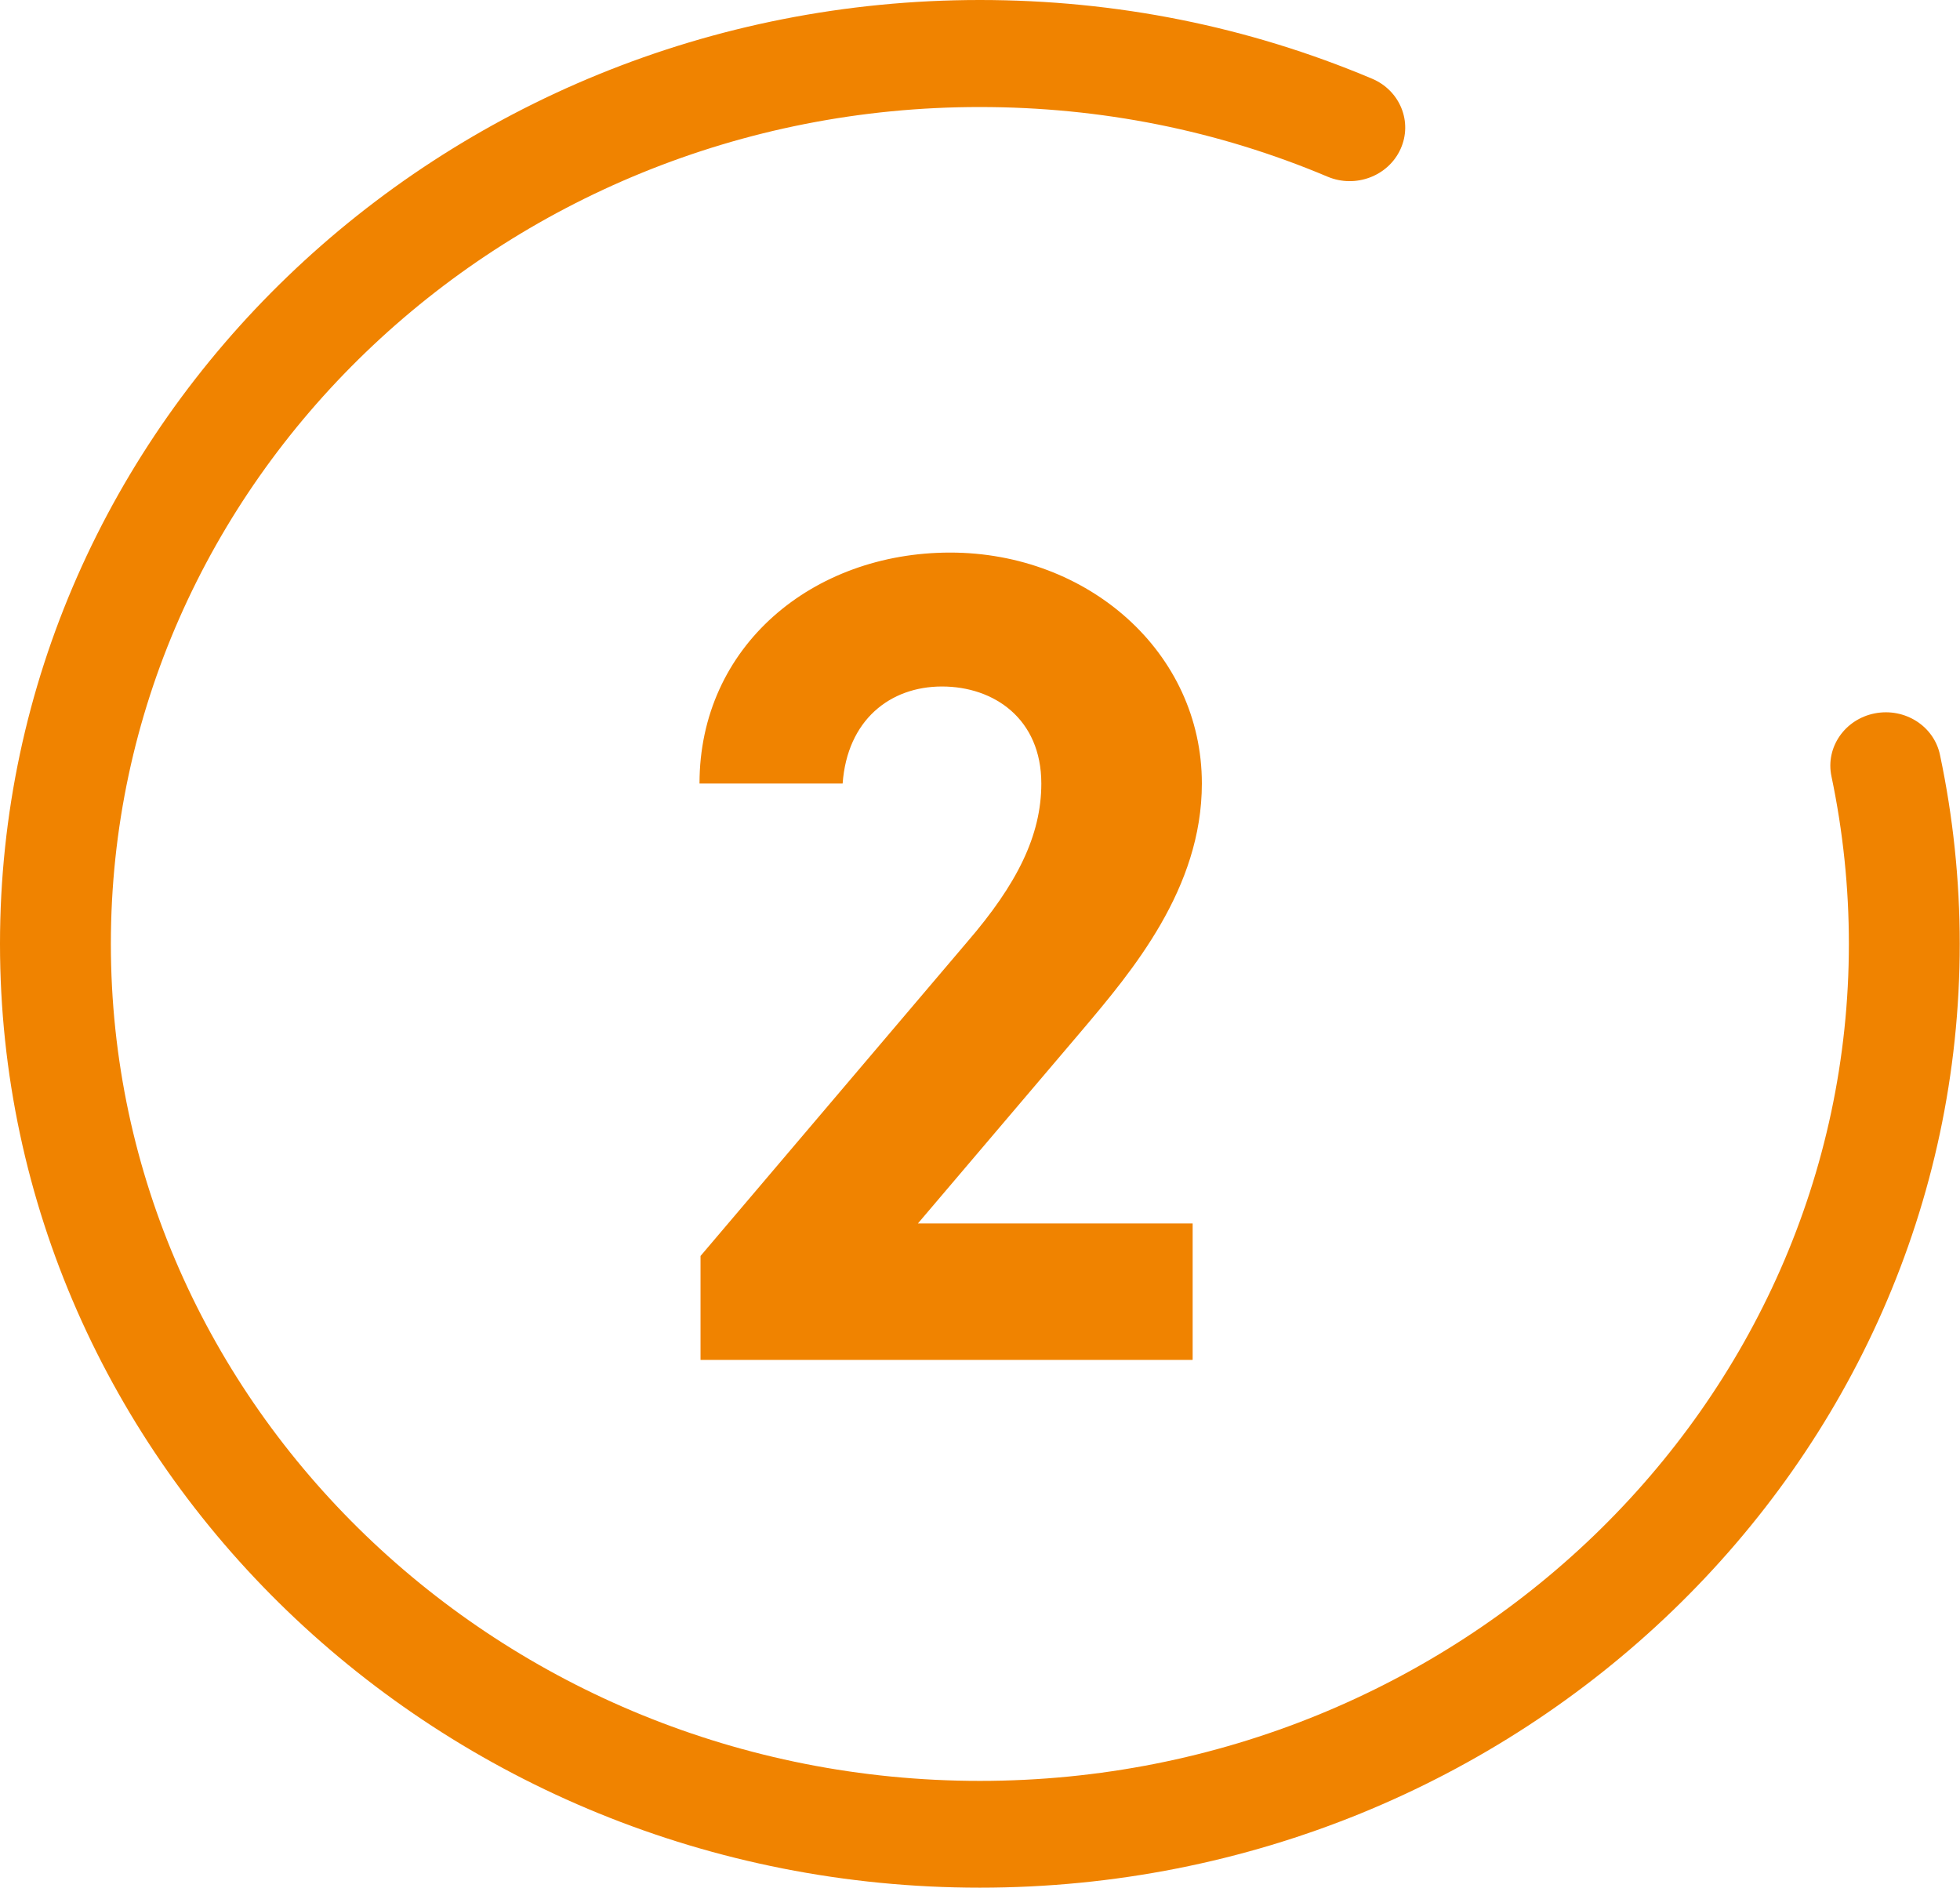
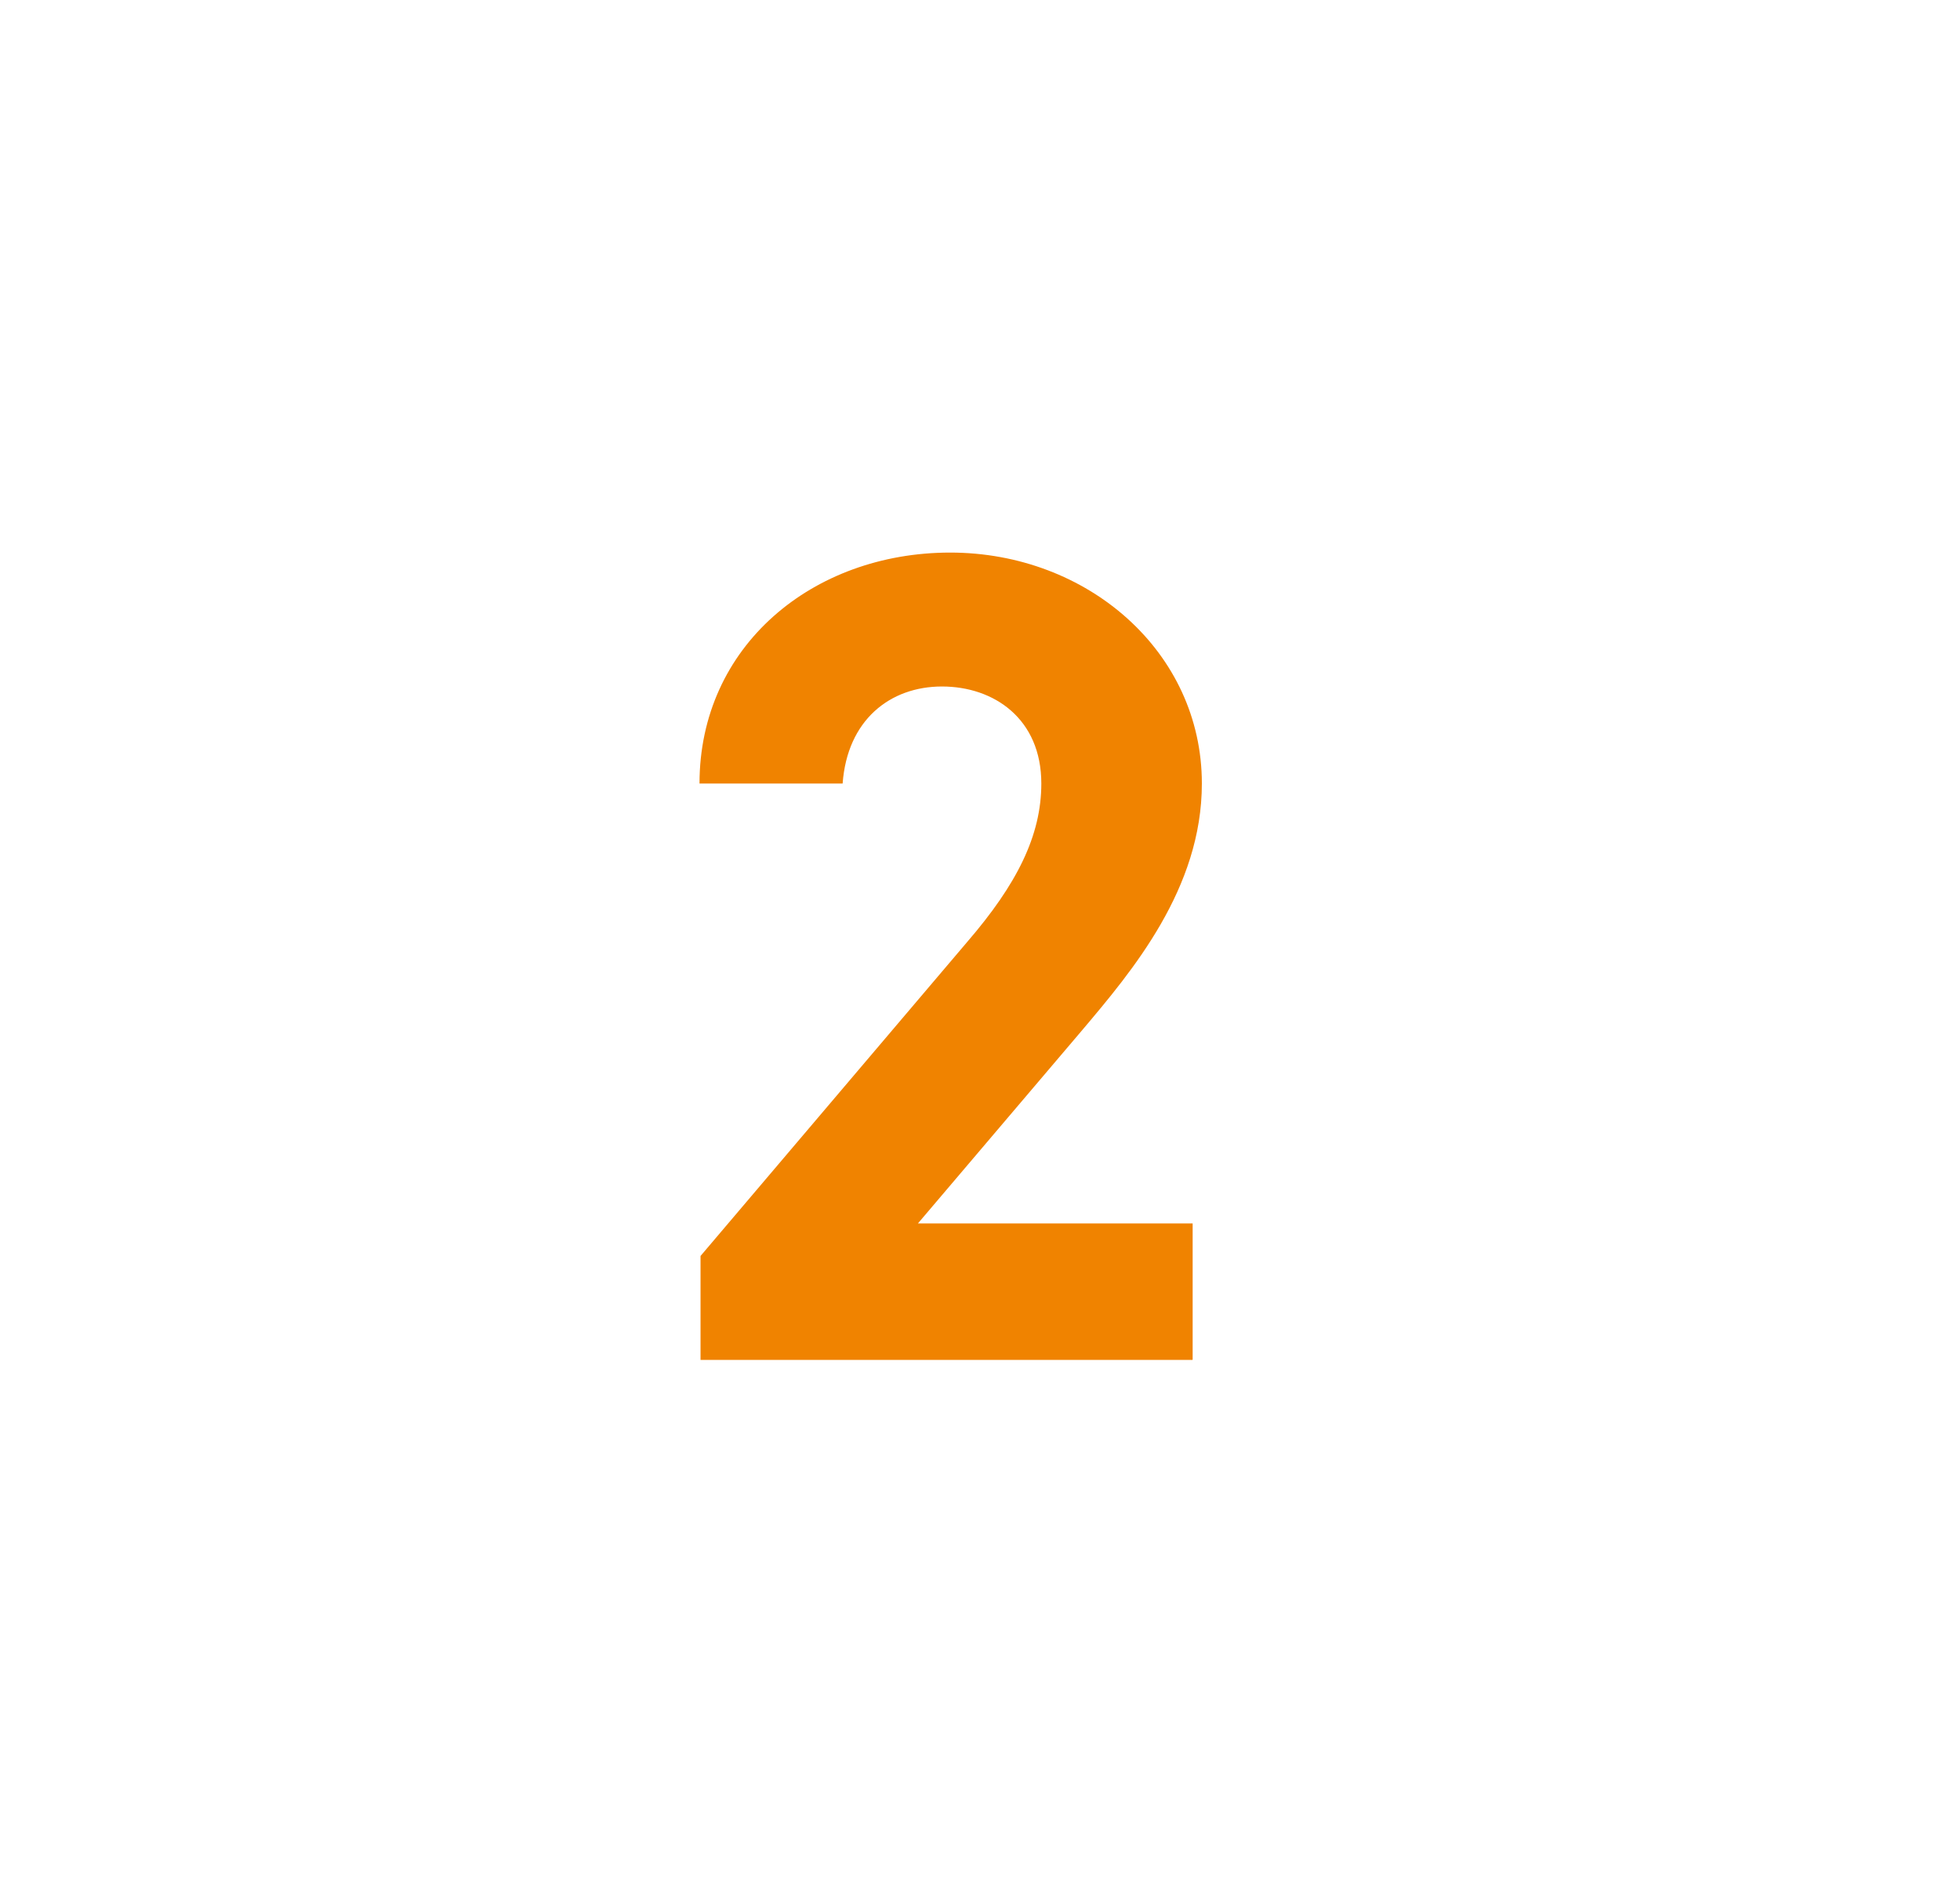
<svg xmlns="http://www.w3.org/2000/svg" id="_レイヤー_2" viewBox="0 0 76.55 73.72">
  <defs>
    <style>.cls-1{fill:#f08300;}</style>
  </defs>
  <g id="design">
-     <path class="cls-1" d="M38.27,73.72C17.17,73.72,0,57.19,0,36.86S17.17,0,38.27,0c5.32,0,10.47,1.03,15.31,3.07,1.1.46,1.6,1.69,1.12,2.75-.48,1.06-1.76,1.54-2.85,1.08-4.29-1.81-8.86-2.72-13.58-2.72C19.56,4.17,4.33,18.84,4.33,36.86s15.23,32.69,33.94,32.69,33.94-14.66,33.94-32.69c0-2.2-.23-4.4-.68-6.54-.24-1.13.52-2.23,1.69-2.46,1.18-.23,2.32.5,2.55,1.63.51,2.41.77,4.89.77,7.37,0,20.32-17.17,36.86-38.27,36.86Z" />
    <path class="cls-1" d="M46.57,53.11h-19.21v-4.06l10.42-12.27c1.94-2.25,2.89-4.15,2.89-6.18,0-2.53-1.85-3.79-3.88-3.79s-3.7,1.31-3.88,3.79h-5.59c0-5.37,4.42-9.02,9.79-9.02s9.83,3.88,9.83,9.02c0,4.1-2.71,7.31-4.69,9.65l-6.4,7.53h10.73v5.32Z" />
  </g>
</svg>